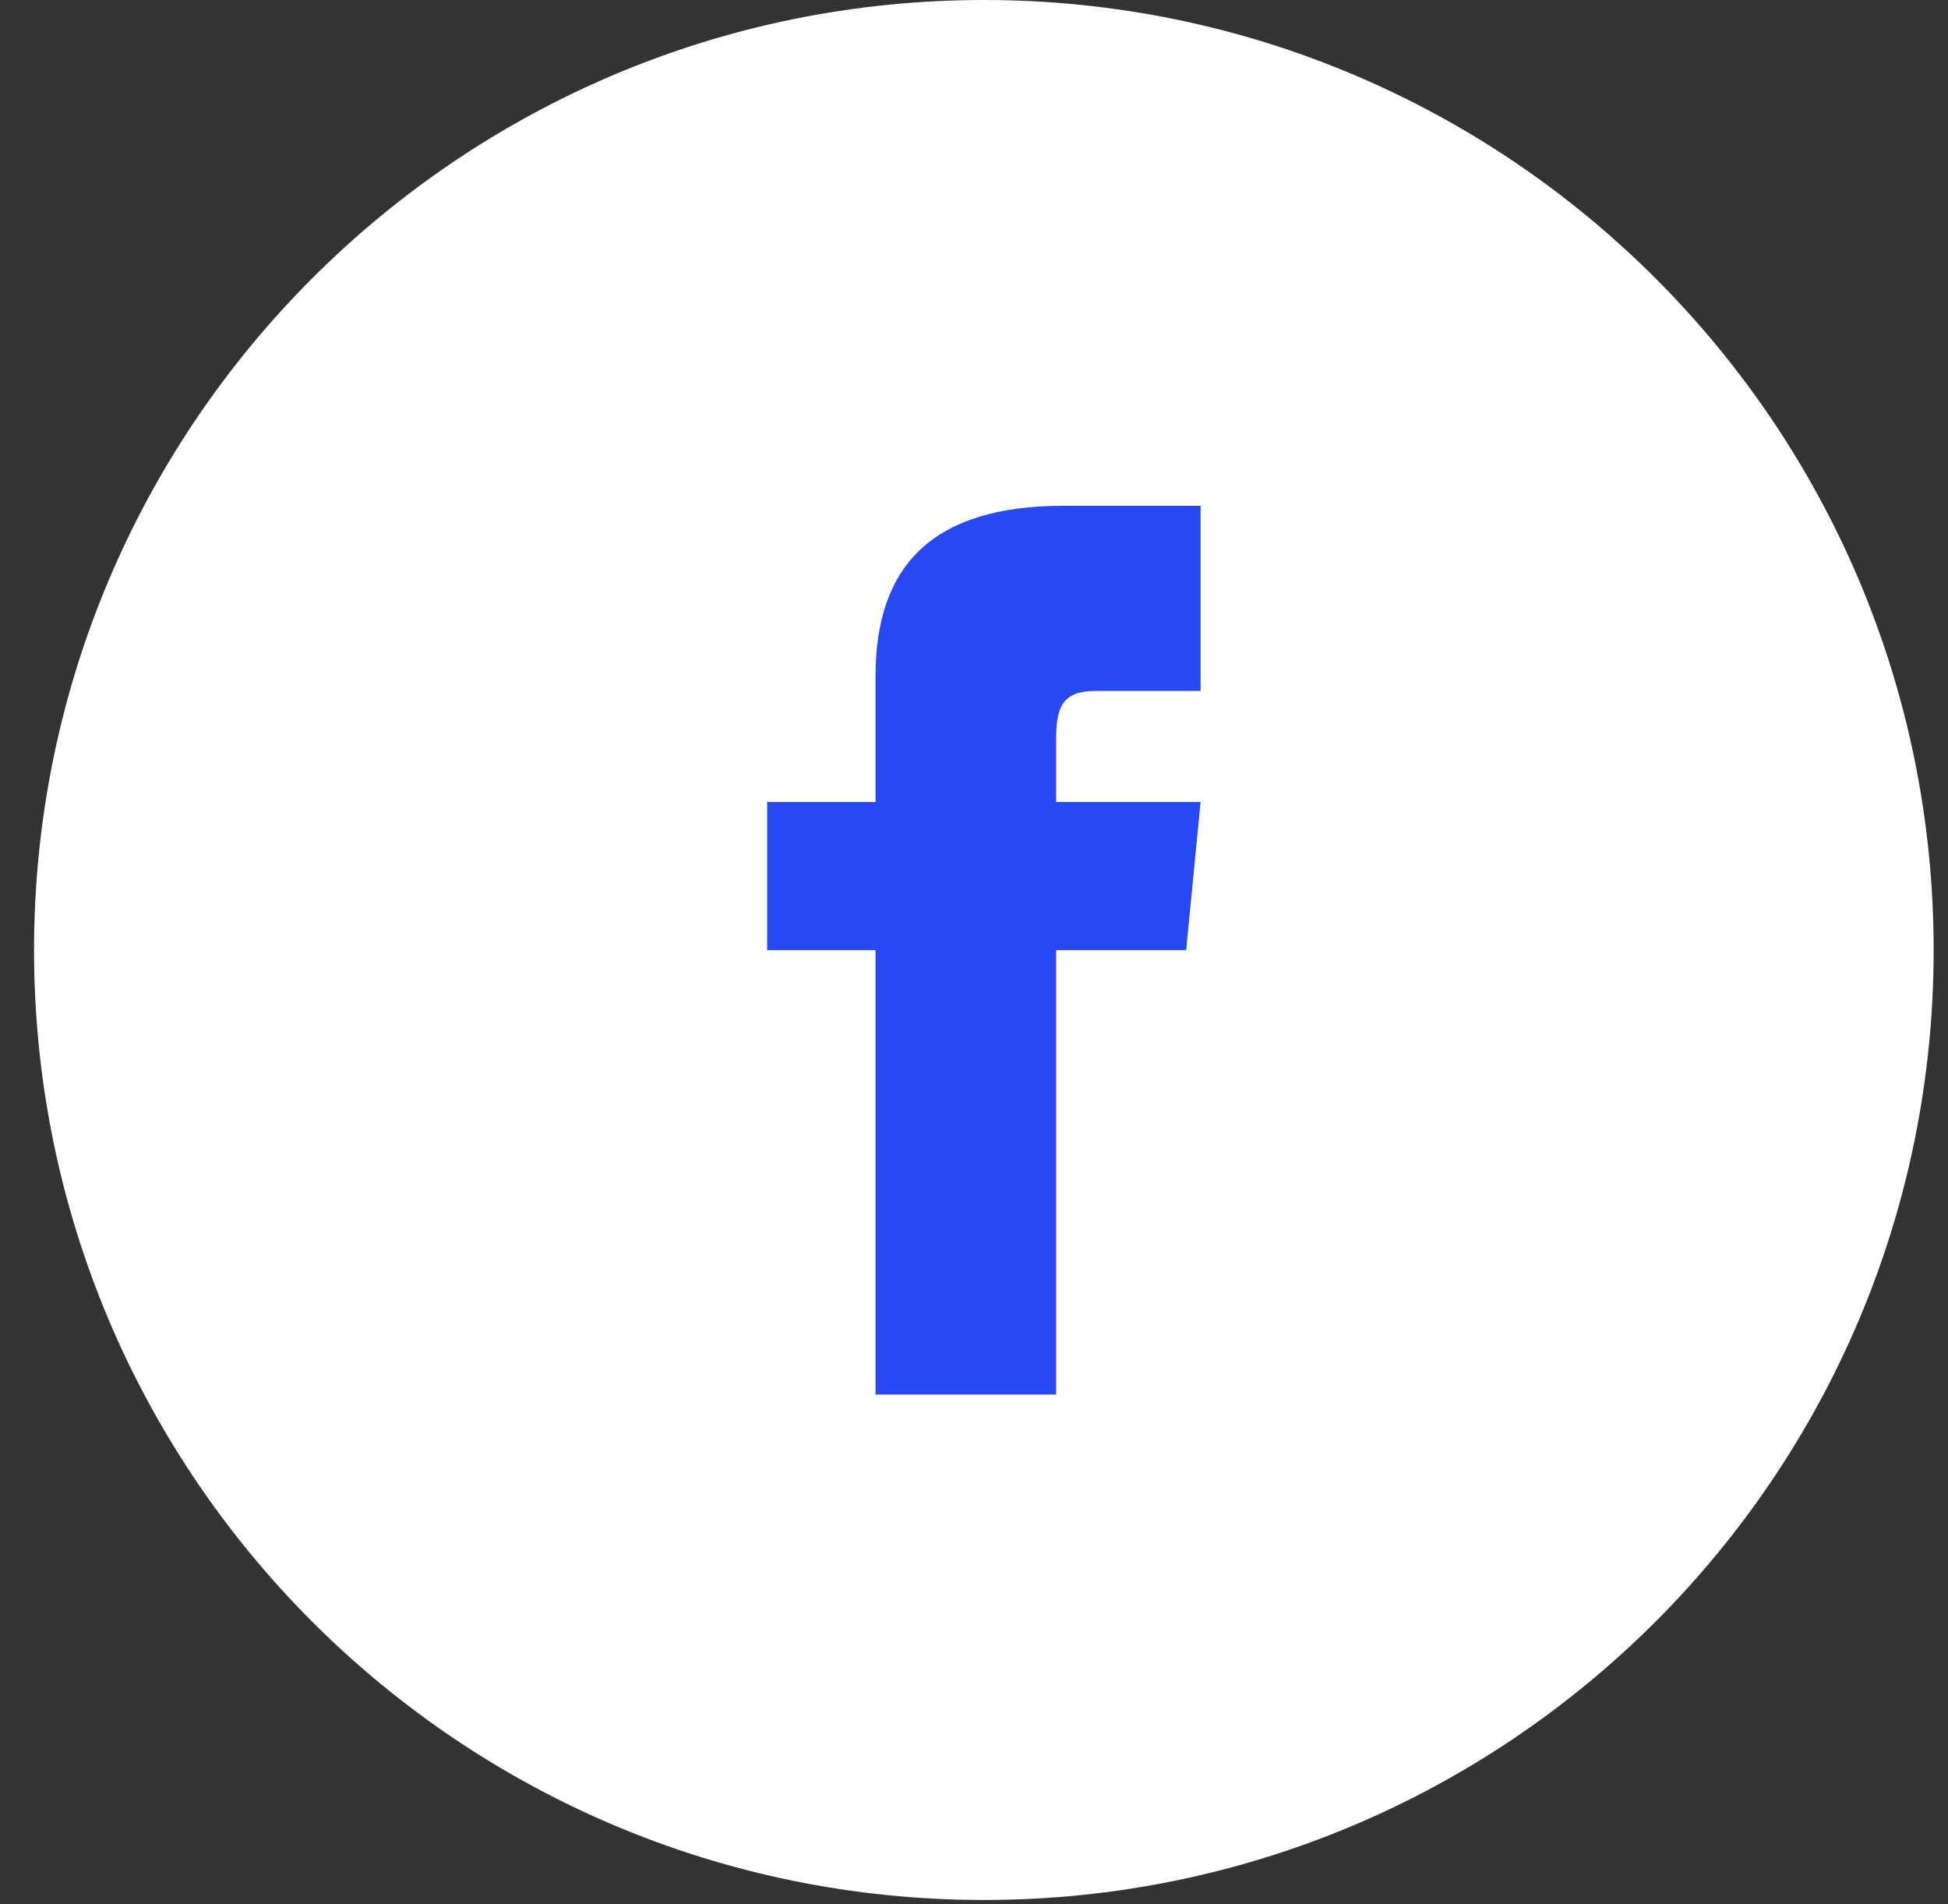
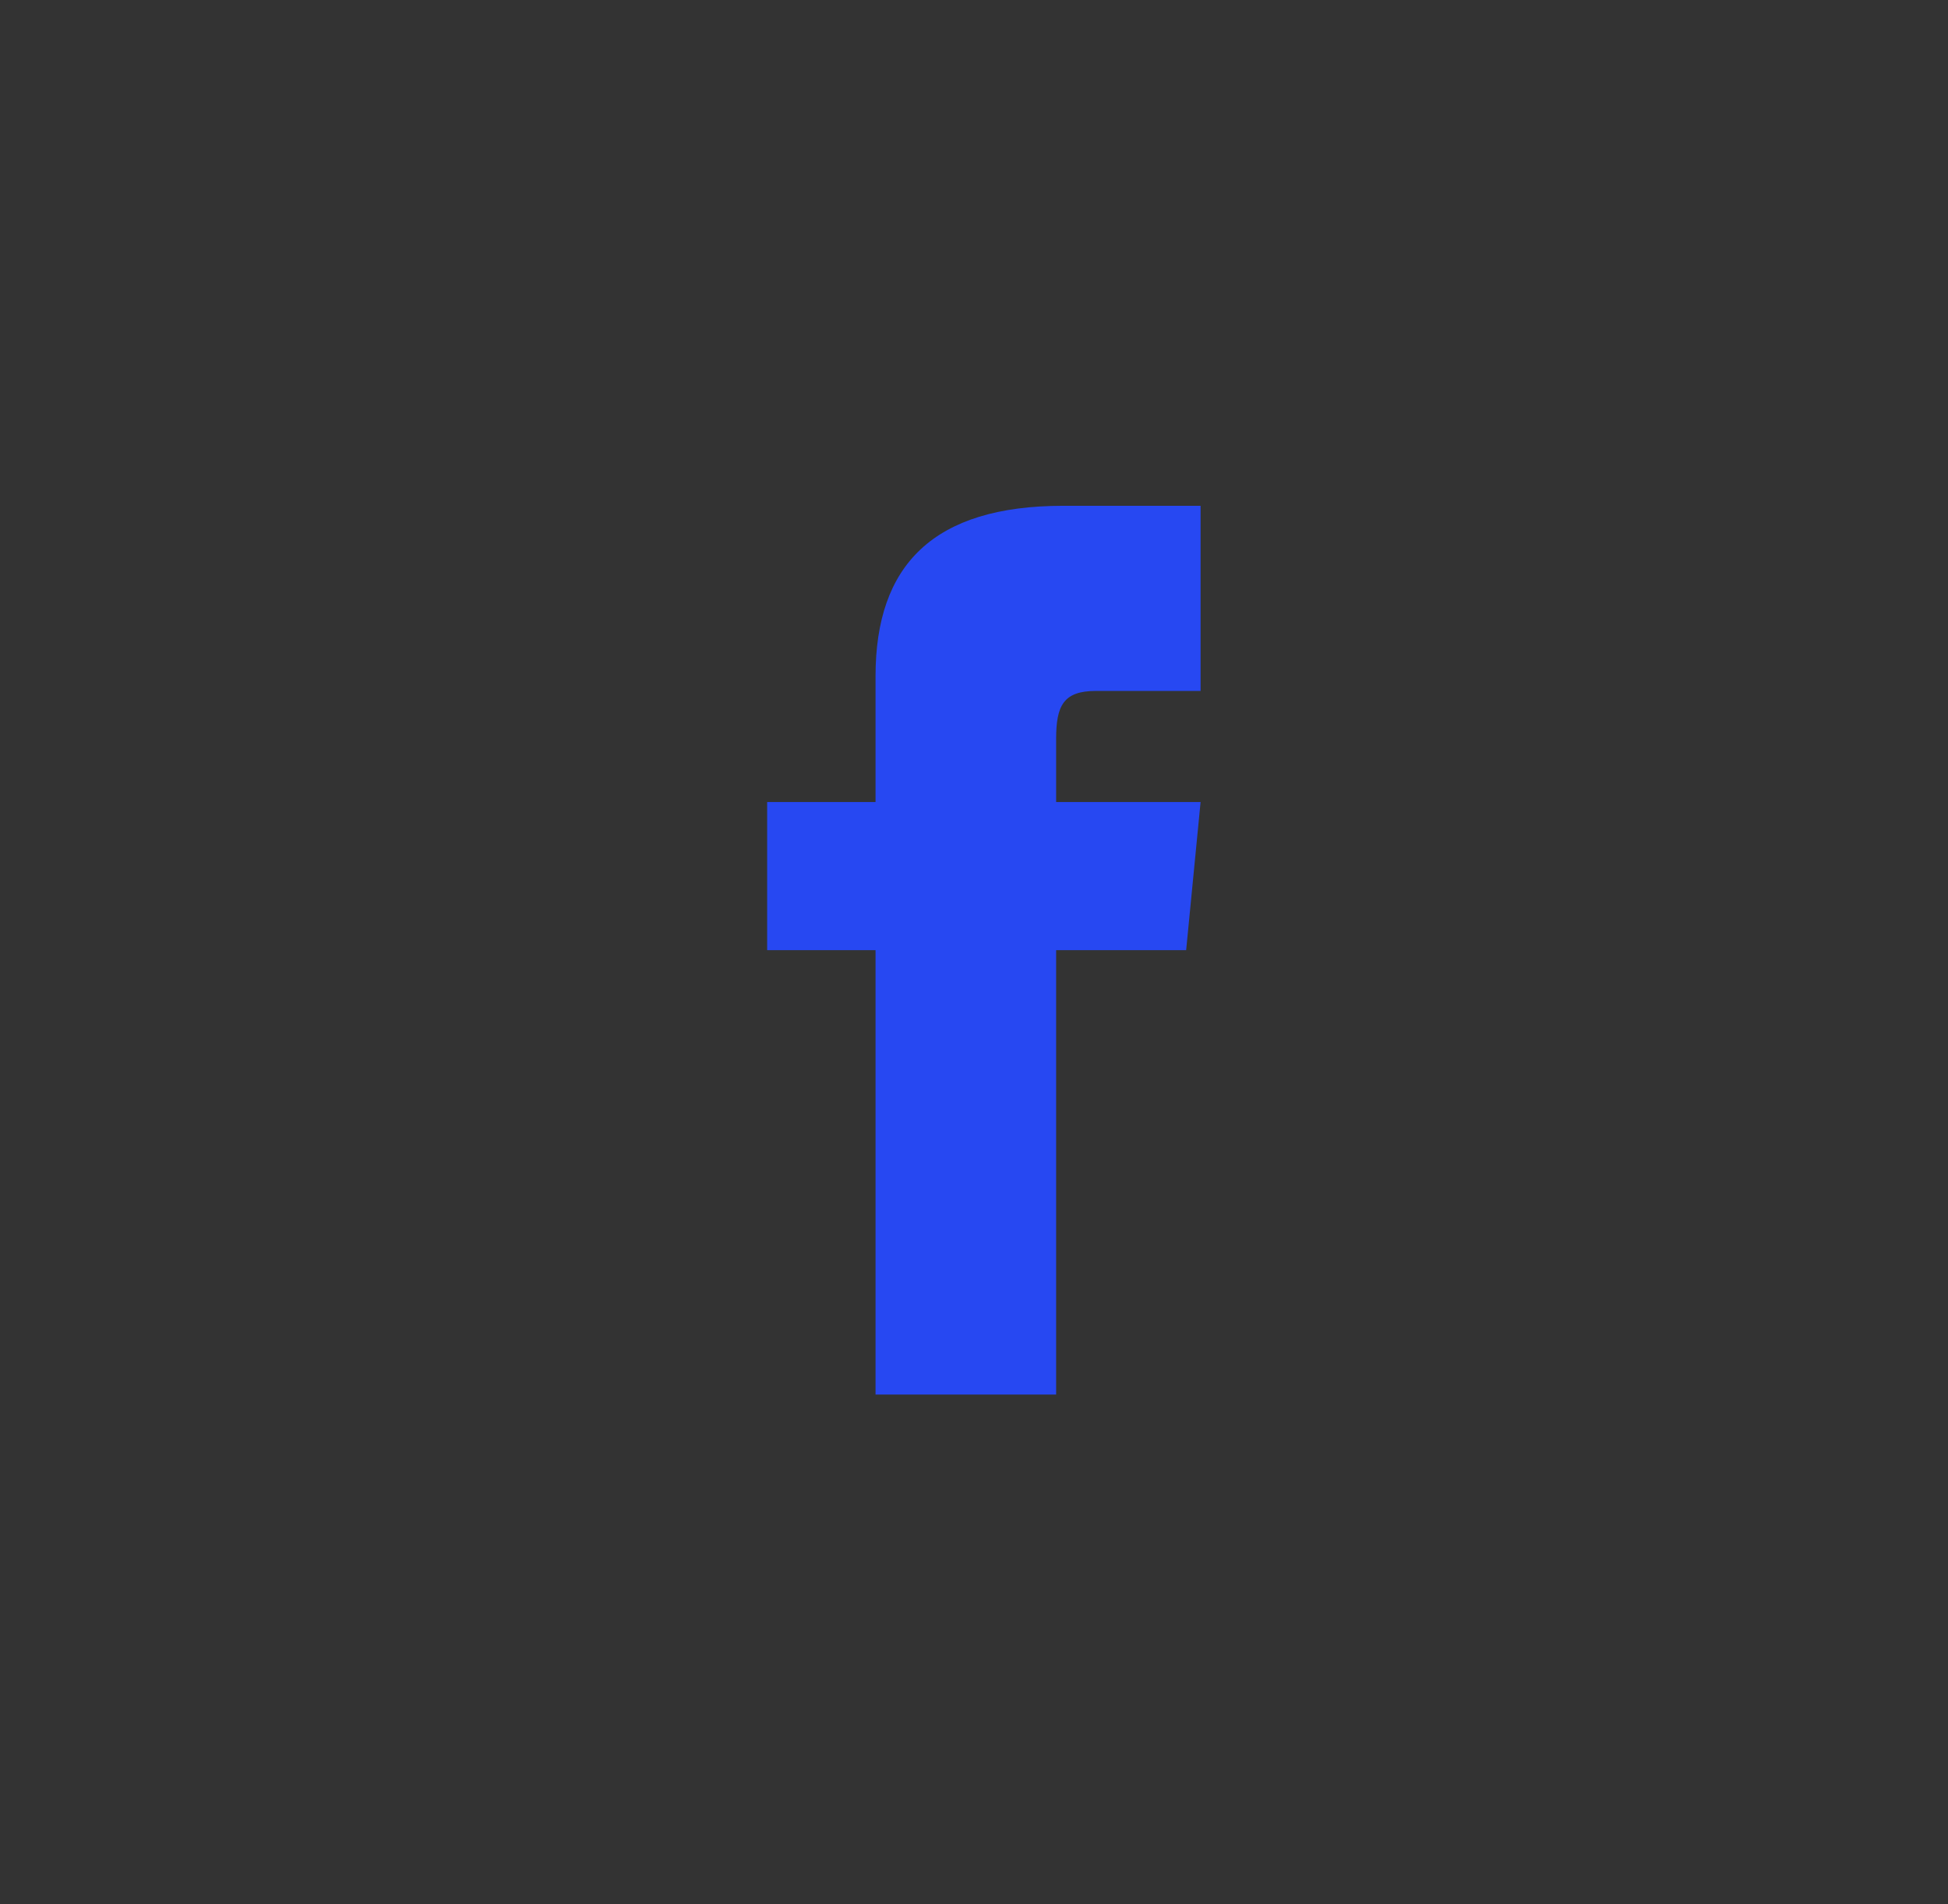
<svg xmlns="http://www.w3.org/2000/svg" width="44" height="43" viewBox="0 0 44 43" fill="none">
  <rect x="0" y="0" width="44" height="43" fill="#333333" stroke="none" />
-   <path d="M42.782 21.453C42.782 32.808 33.577 42.012 22.223 42.012C10.868 42.012 1.663 32.808 1.663 21.453C1.663 10.099 10.868 0.894 22.223 0.894C33.577 0.894 42.782 10.099 42.782 21.453Z" fill="white" stroke="white" stroke-width="1.788" />
  <path d="M19.776 18.112H17.328V21.457H19.776V31.492H23.855V21.457H26.792L27.118 18.112H23.855V16.69C23.855 15.938 24.018 15.603 24.752 15.603H27.118V11.422H24.018C21.081 11.422 19.776 12.76 19.776 15.269V18.112Z" fill="#2748F2" />
</svg>